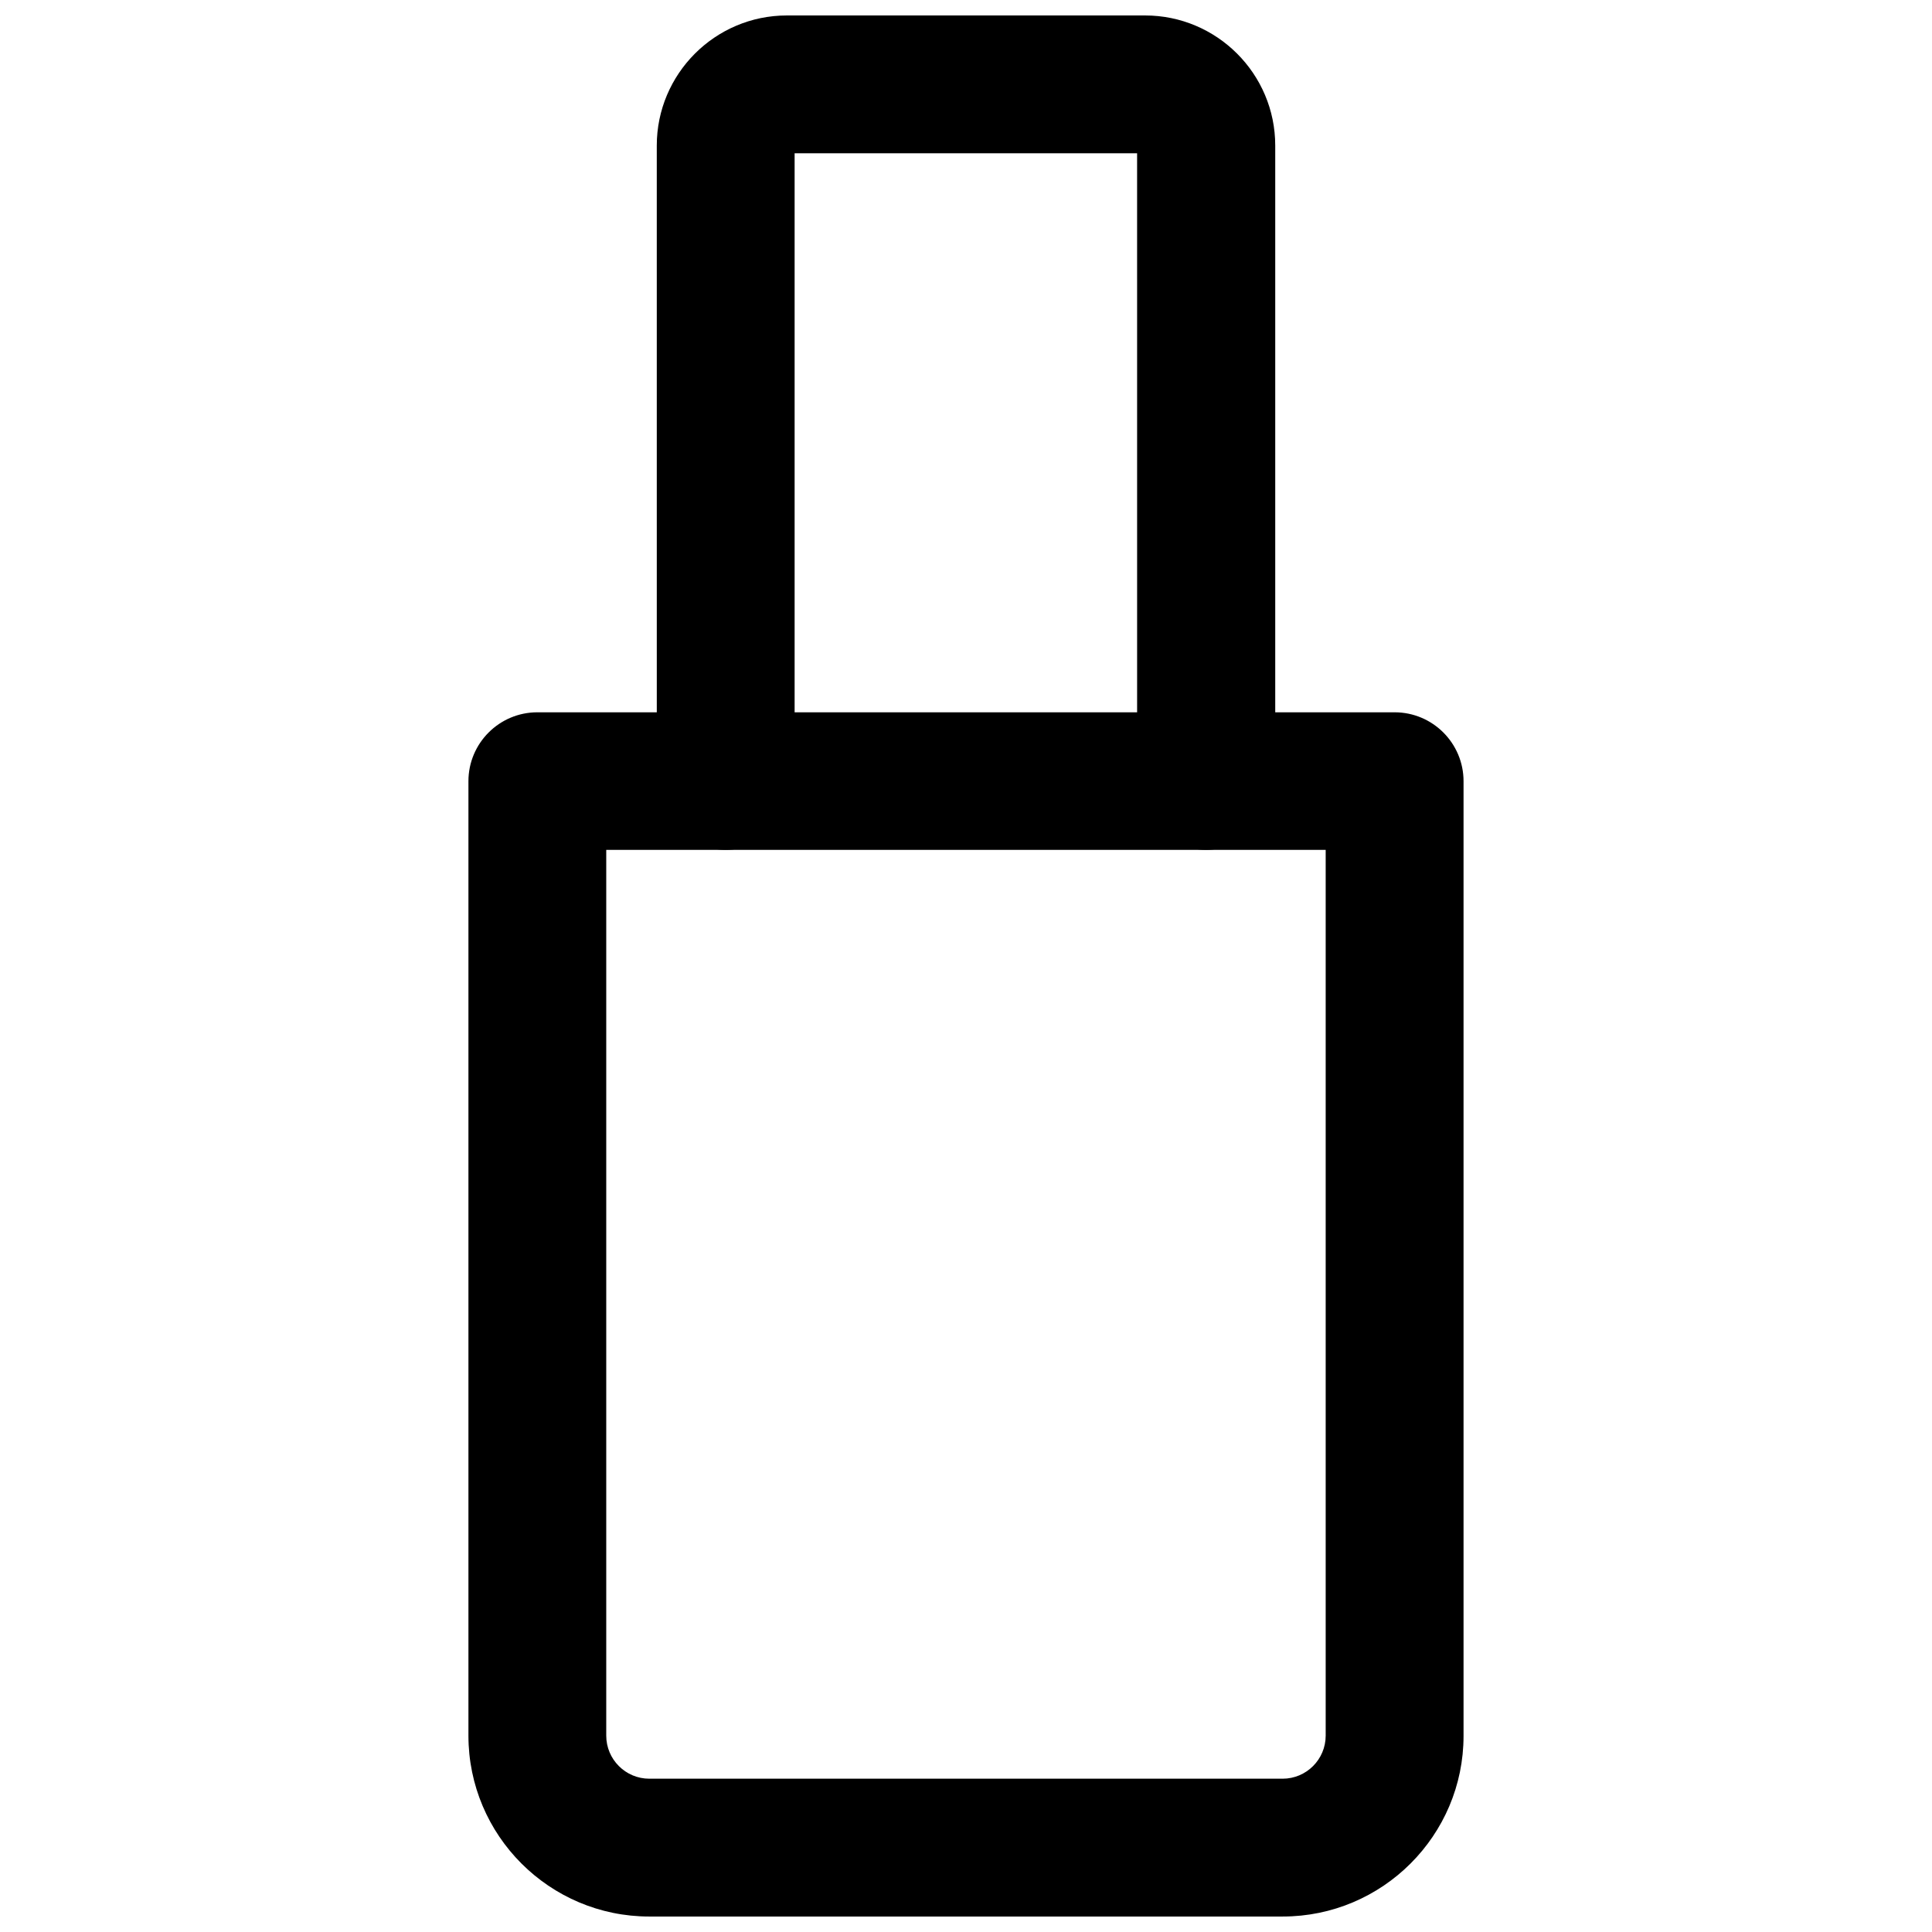
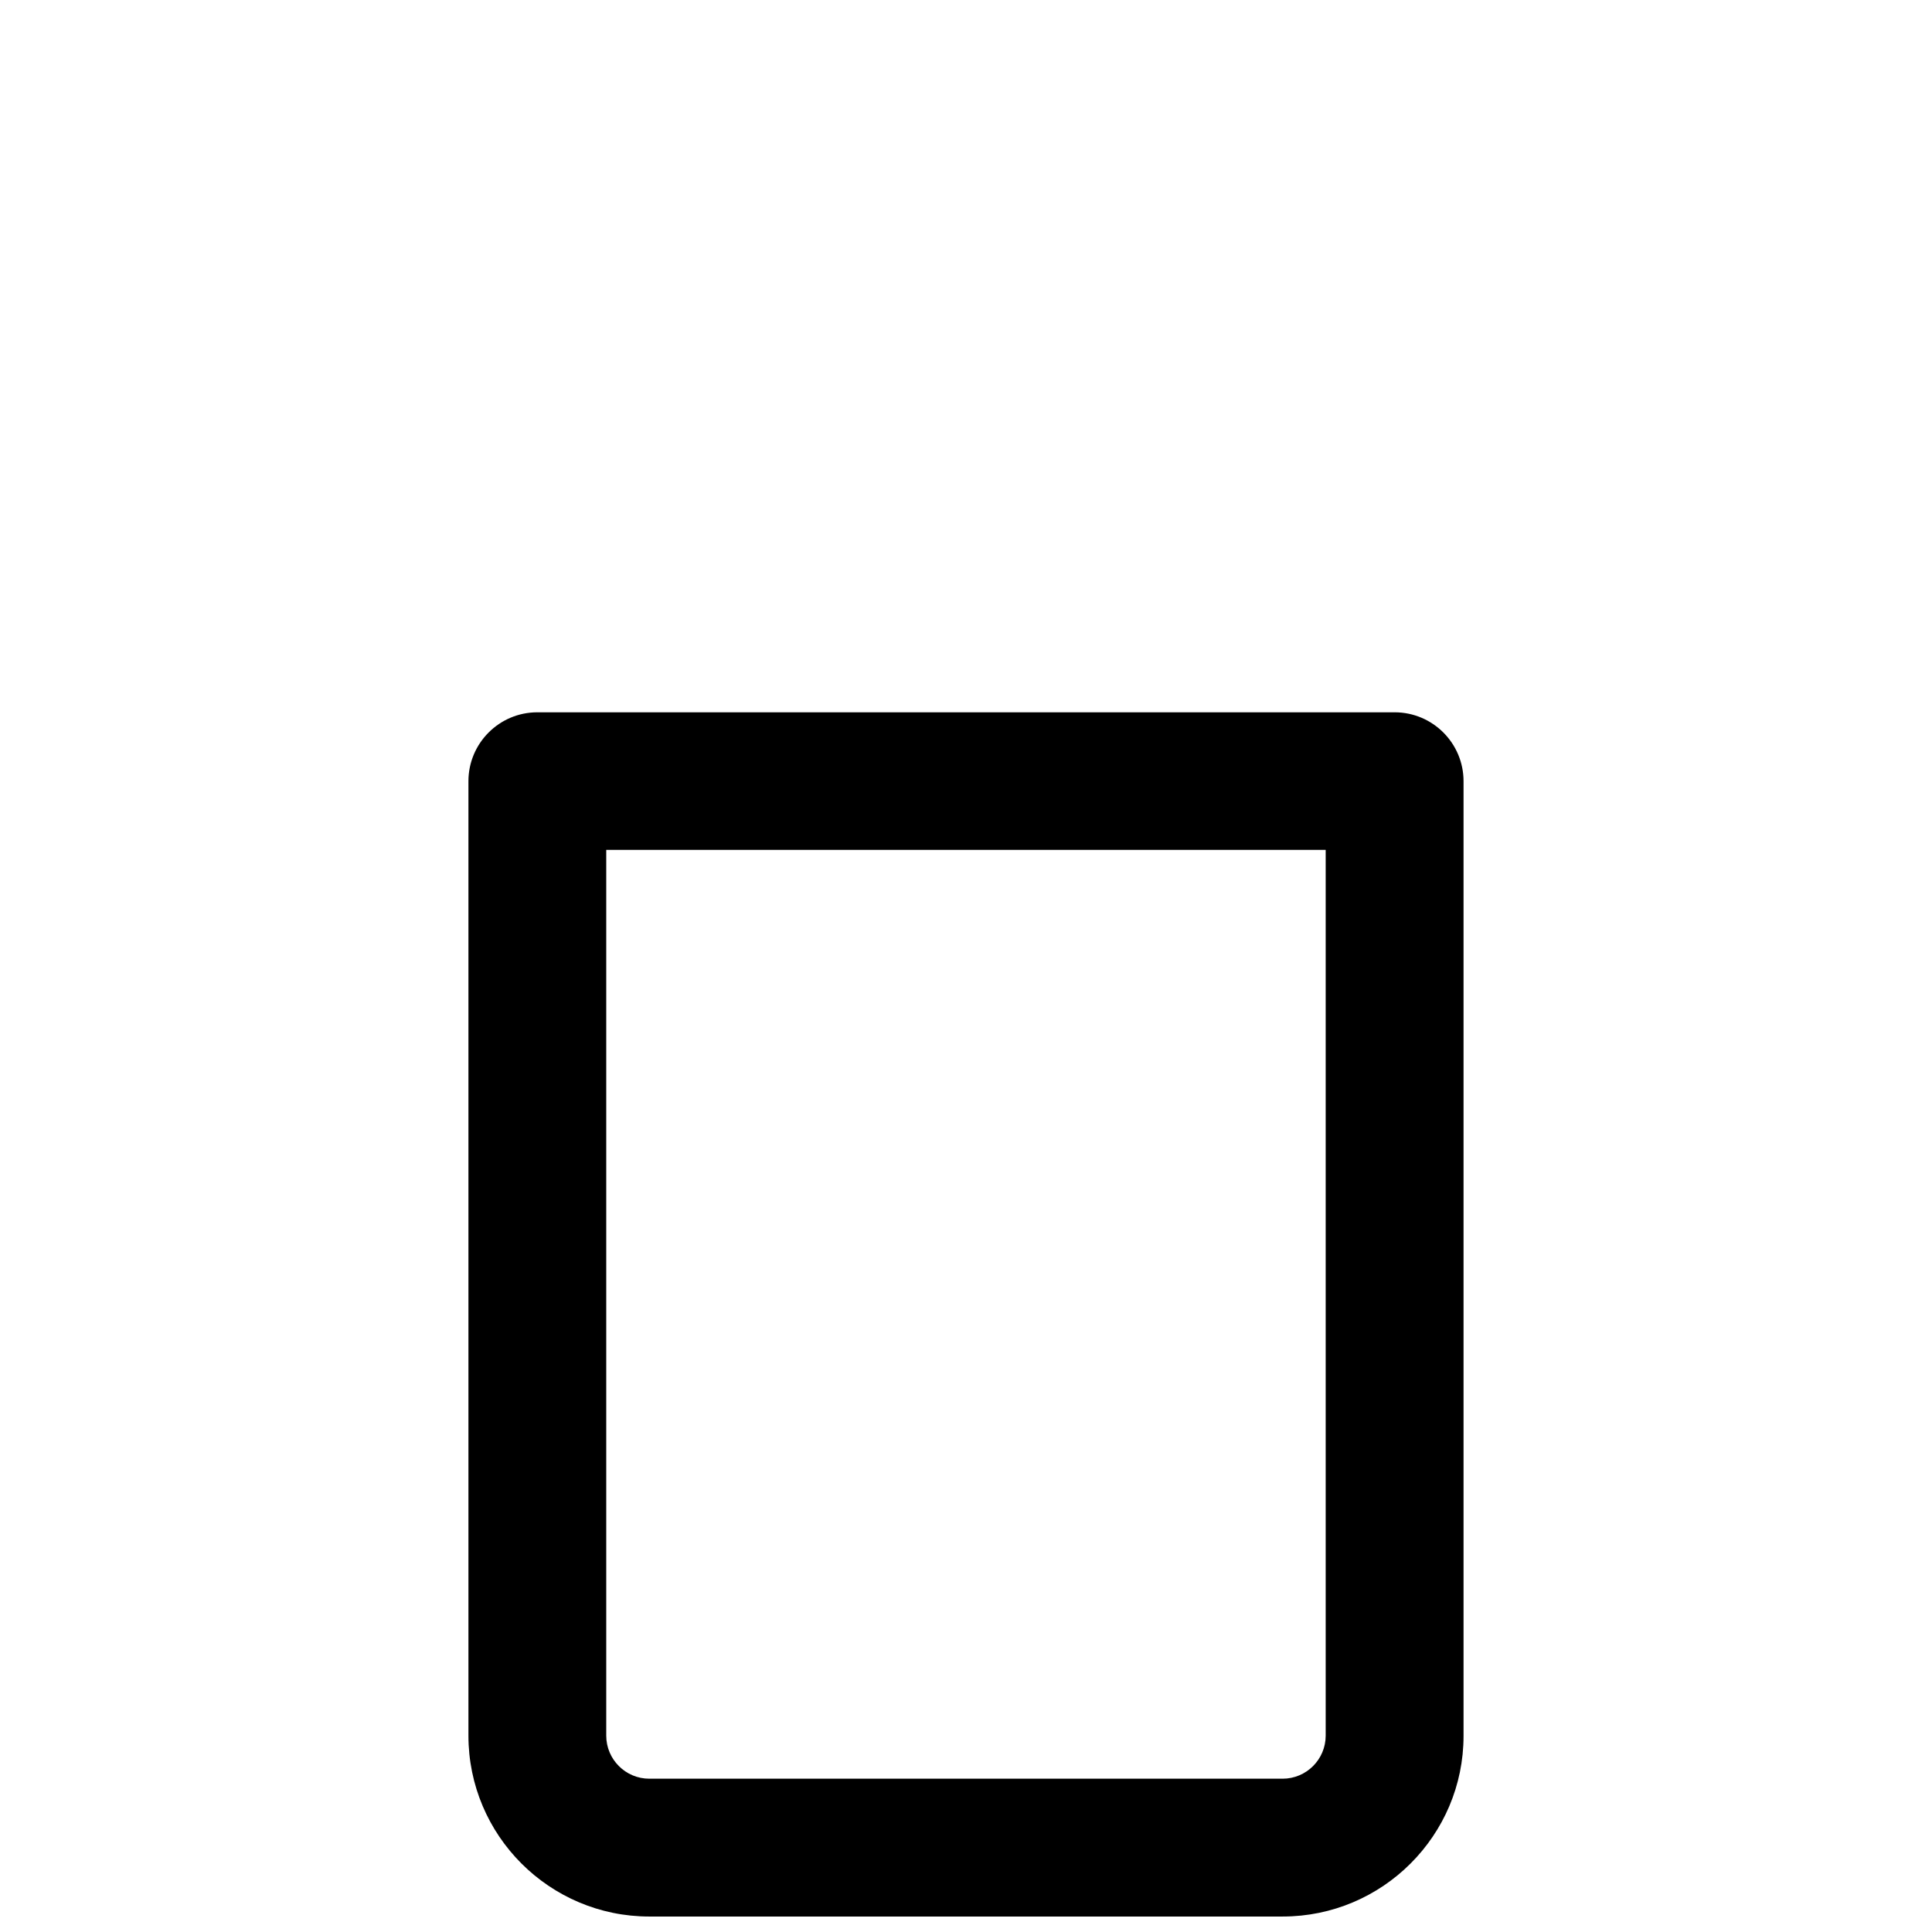
<svg xmlns="http://www.w3.org/2000/svg" width="800px" height="800px" version="1.1" viewBox="144 144 512 512">
  <defs>
    <clipPath id="b">
      <path d="m268 332h264v319.9h-264z" />
    </clipPath>
    <clipPath id="a">
-       <path d="m318 148.09h164v221.91h-164z" />
-     </clipPath>
+       </clipPath>
  </defs>
  <g>
    <g clip-path="url(#b)">
      <path d="m483.91 651.9h-167.83c-26.449 0-47.941-21.492-47.941-47.941v-252.93c0-10.078 8.188-18.262 18.262-18.262h227.19c10.078 0 18.262 8.188 18.262 18.262v253.01c0.004 26.371-21.488 47.859-47.938 47.859zm-179.25-282.68v234.74c0 6.297 5.117 11.414 11.414 11.414h167.83c6.297 0 11.414-5.117 11.414-11.414v-234.74z" />
    </g>
    <g clip-path="url(#a)">
      <path d="m463.61 369.22c-10.078 0-18.262-8.188-18.262-18.262l-0.004-166.34h-90.762v166.34c0 10.078-8.188 18.262-18.262 18.262-10.078 0-18.262-8.188-18.262-18.262l-0.004-168.38c0-18.973 15.43-34.48 34.48-34.48h94.938c18.973 0 34.48 15.43 34.48 34.48v168.38c-0.082 10.074-8.27 18.262-18.344 18.262z" />
    </g>
  </g>
</svg>